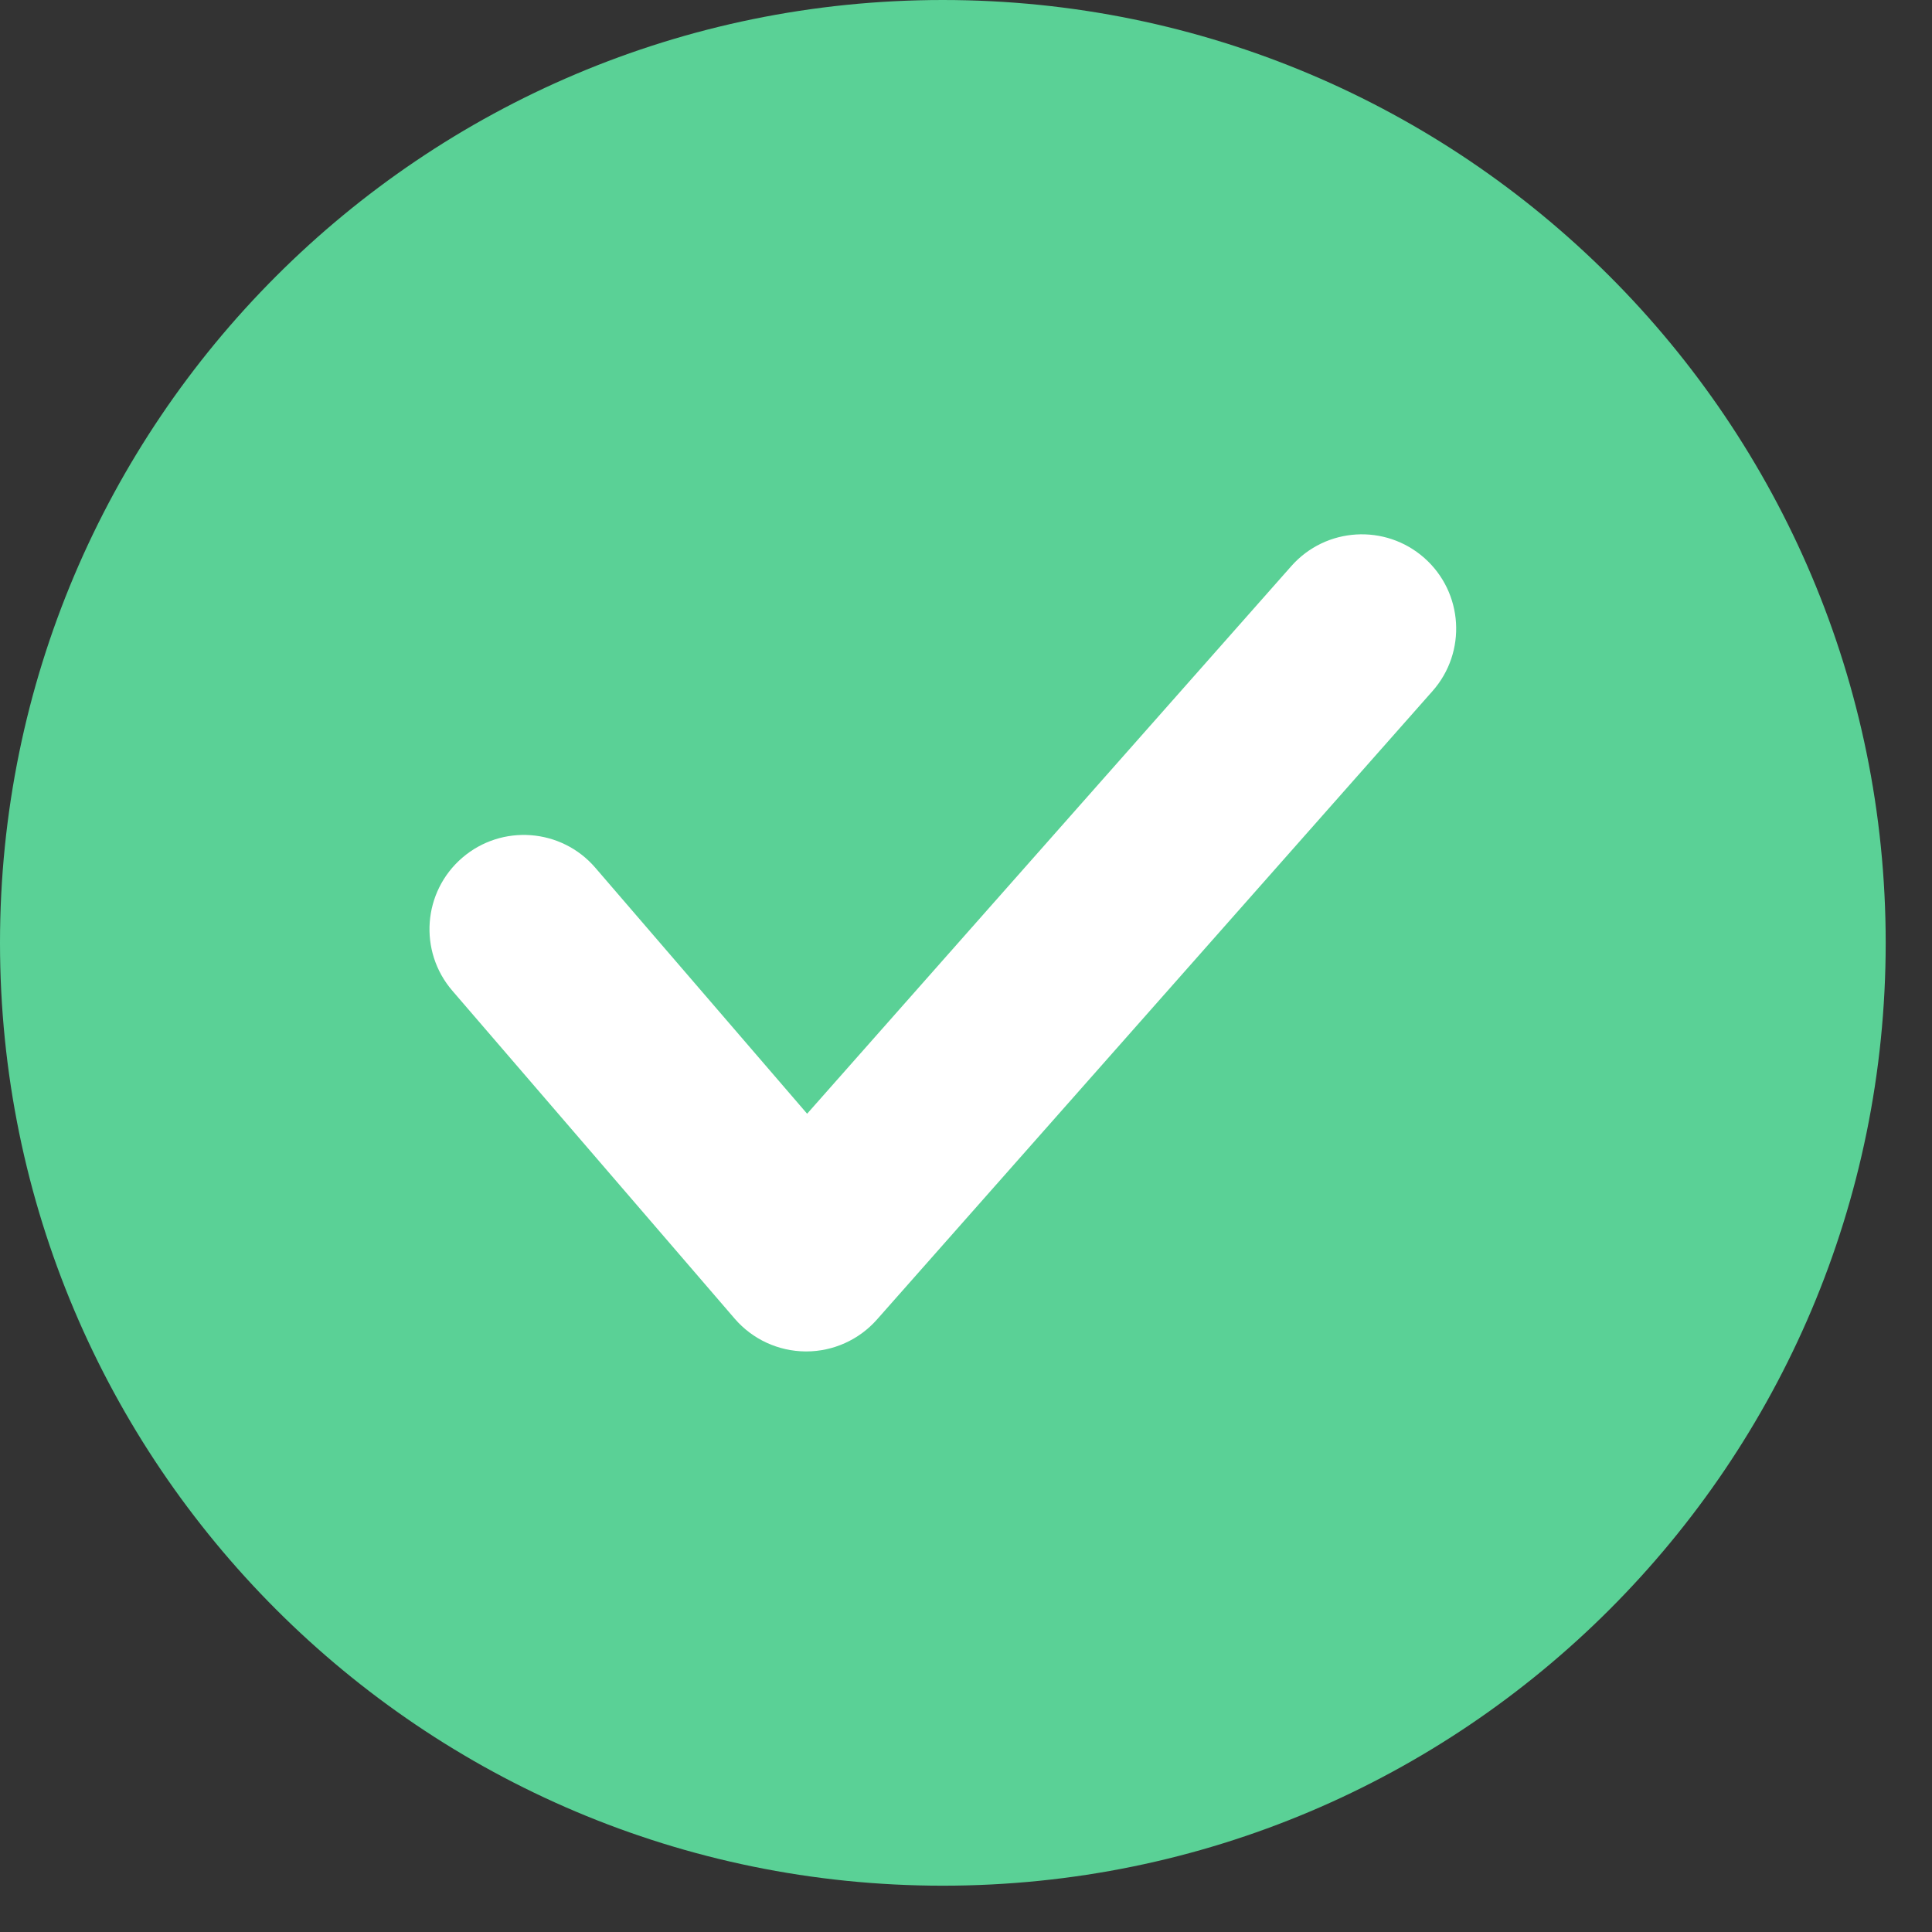
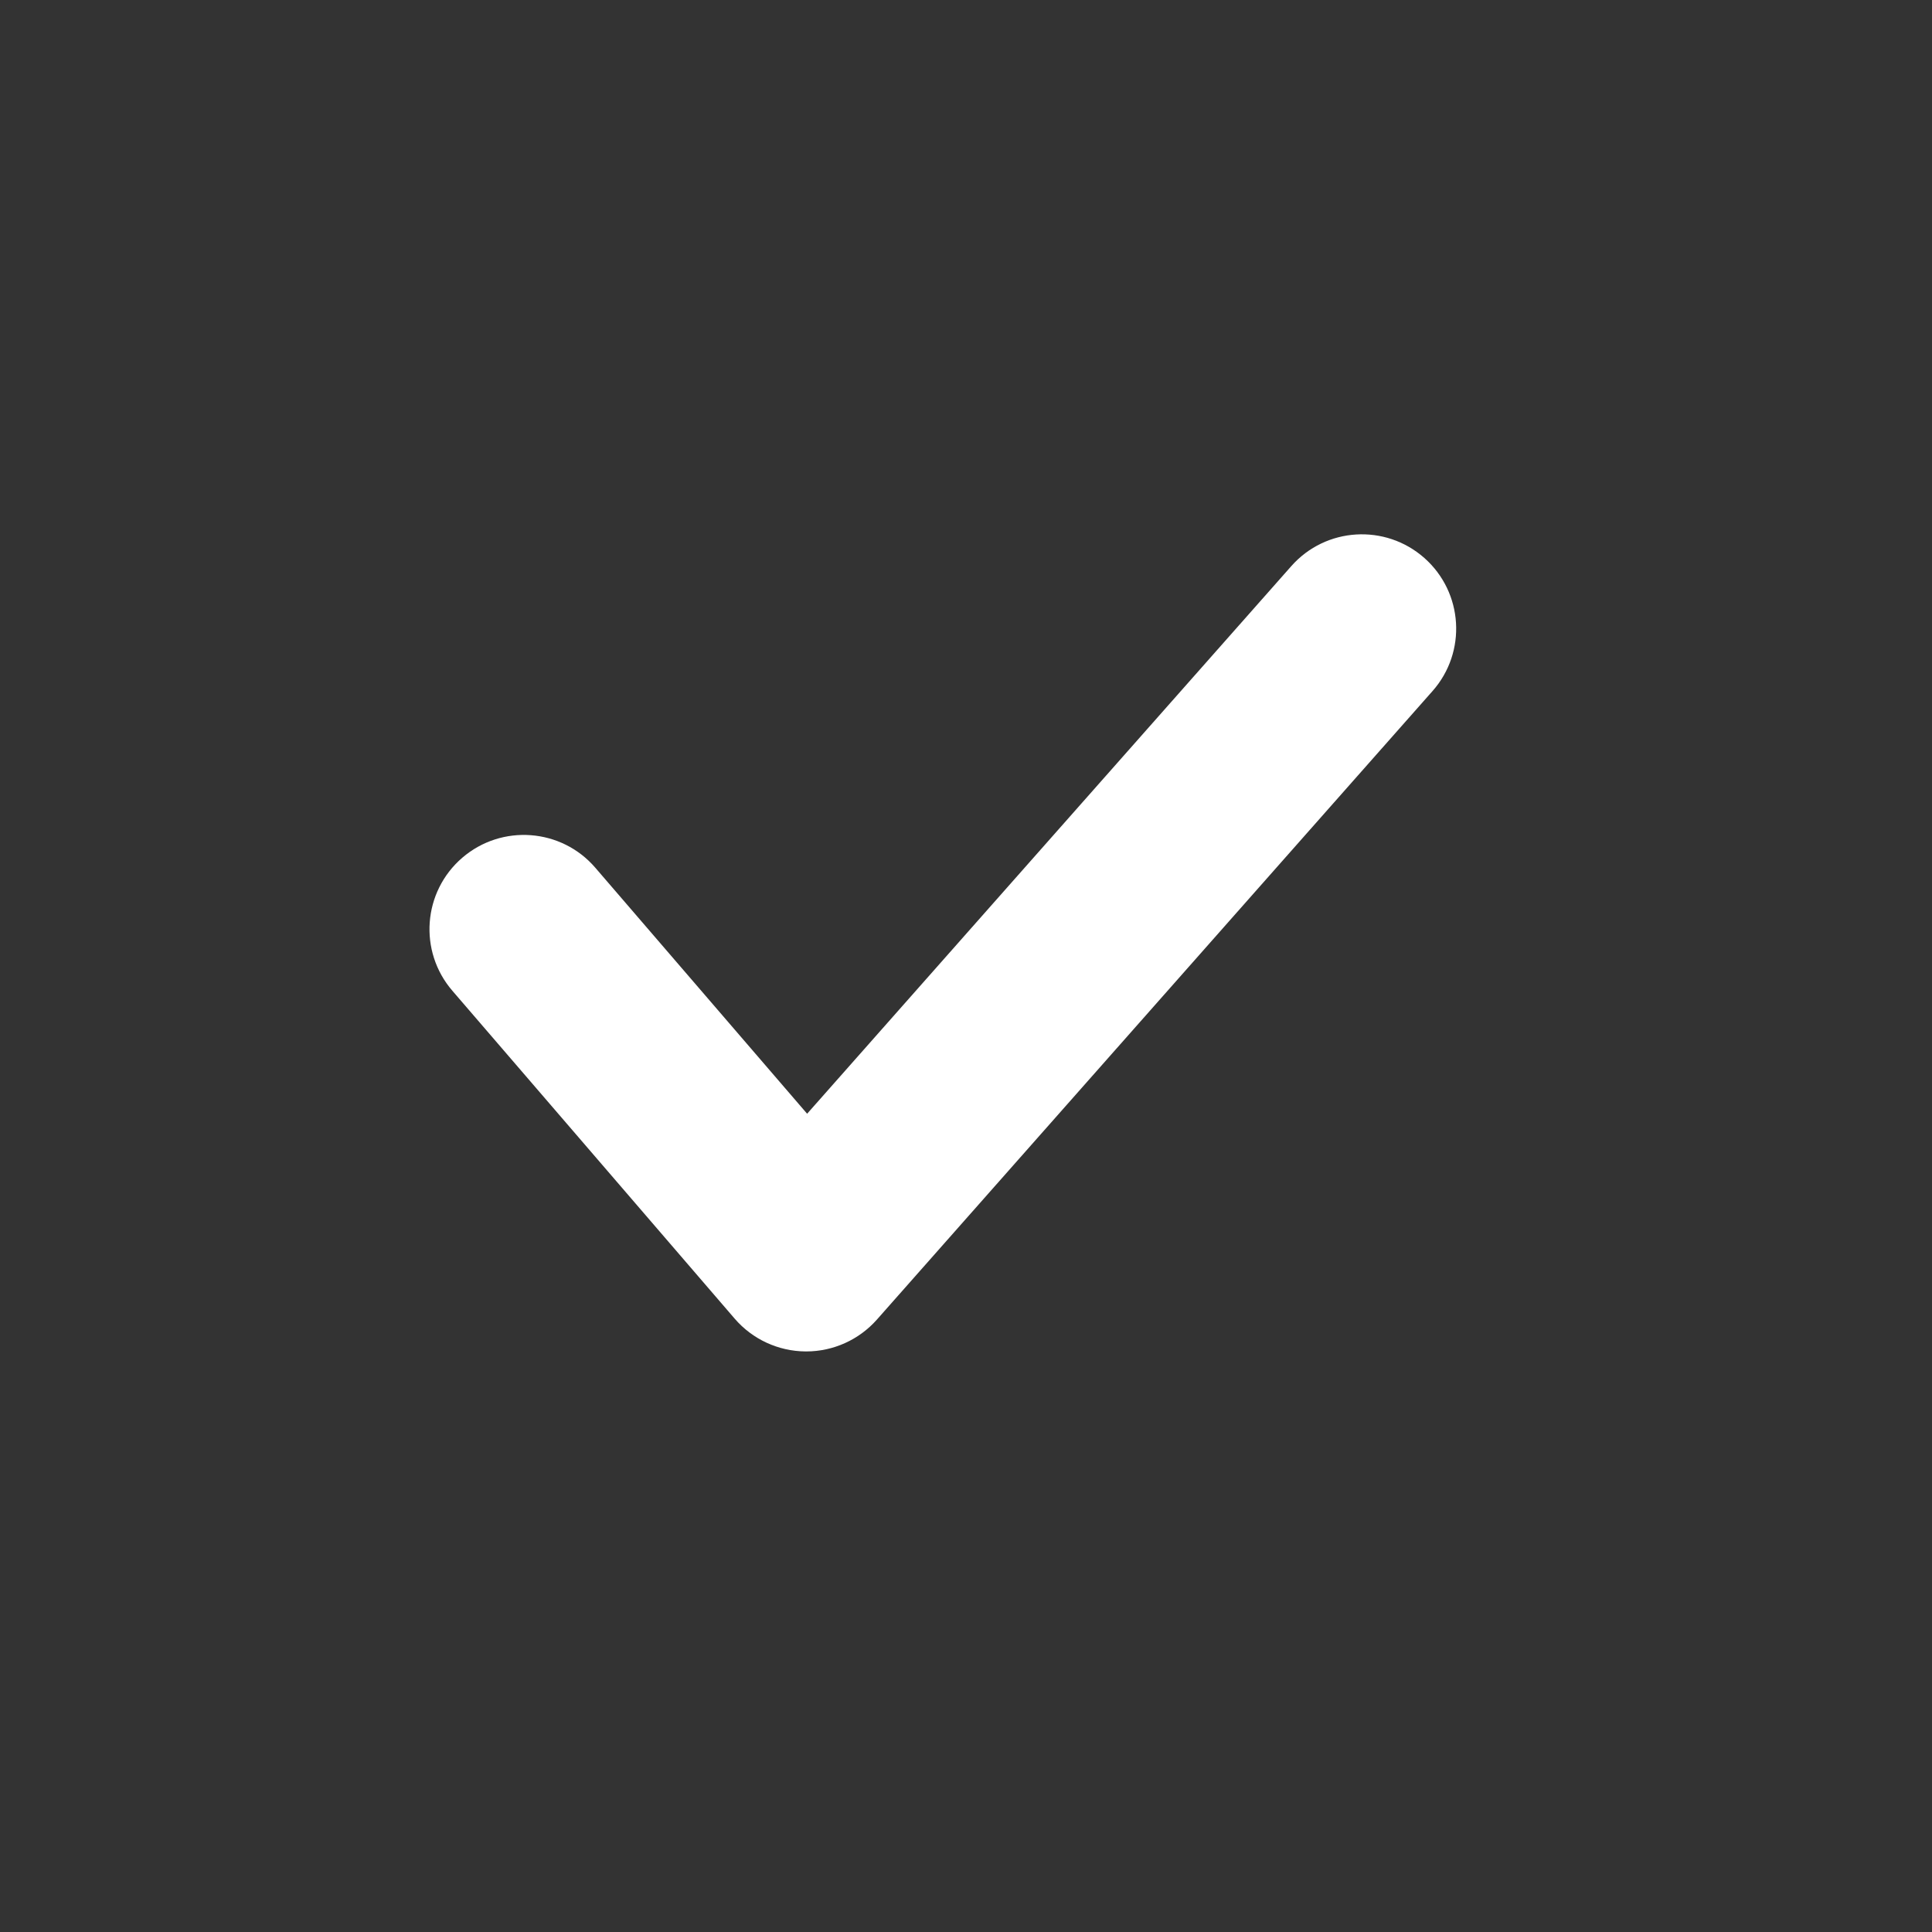
<svg xmlns="http://www.w3.org/2000/svg" width="30" height="30" viewBox="0 0 30 30" fill="none">
  <rect x="0" y="0" width="30" height="30" fill="#333333" stroke="none" />
-   <path d="M14.64 29.281C22.726 29.281 29.281 22.726 29.281 14.64C29.281 6.555 22.726 0 14.64 0C6.555 0 0 6.555 0 14.64C0 22.726 6.555 29.281 14.64 29.281Z" fill="#5AD196" />
  <path d="M12.519 20.985C12.515 20.985 12.512 20.985 12.509 20.985C12.086 20.982 11.685 20.797 11.409 20.477L7.024 15.384C6.496 14.771 6.565 13.847 7.178 13.319C7.791 12.792 8.716 12.861 9.243 13.473L12.533 17.294L20.051 8.791C20.586 8.185 21.511 8.129 22.117 8.664C22.723 9.2 22.78 10.125 22.244 10.731L13.616 20.491C13.338 20.805 12.938 20.985 12.519 20.985Z" fill="white" />
</svg>